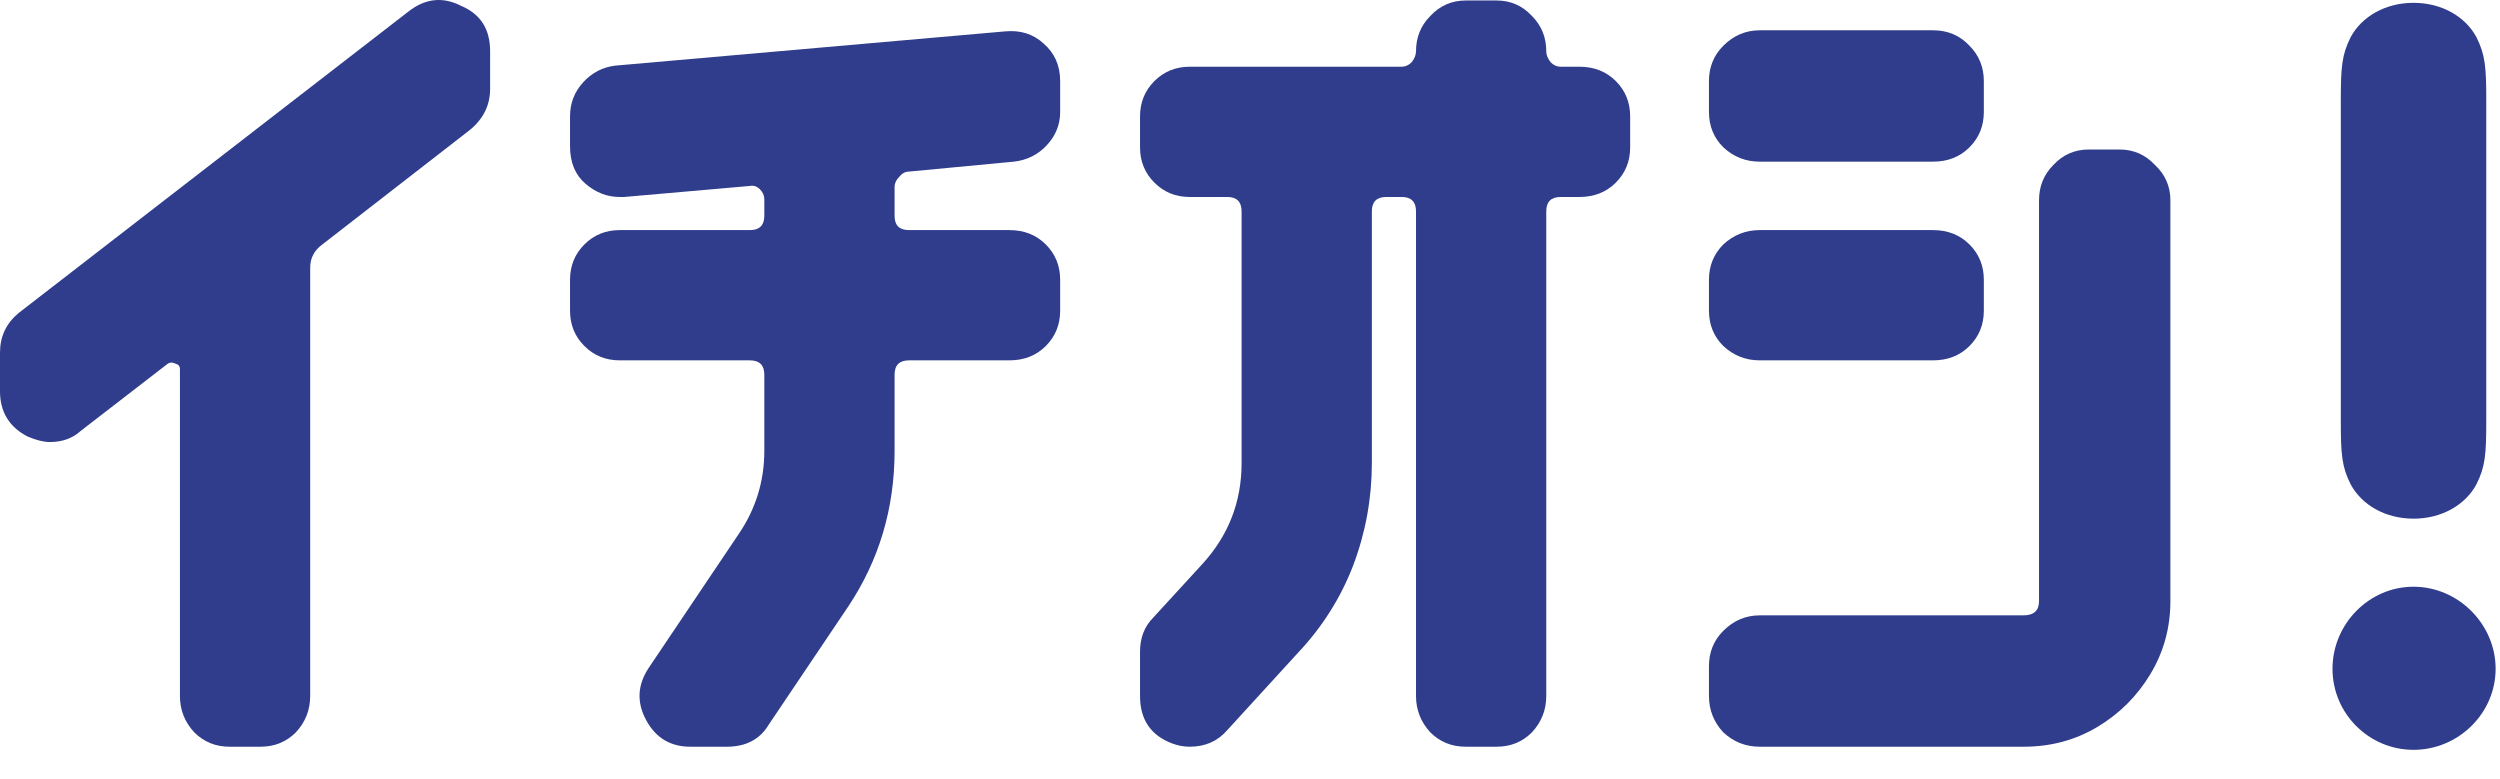
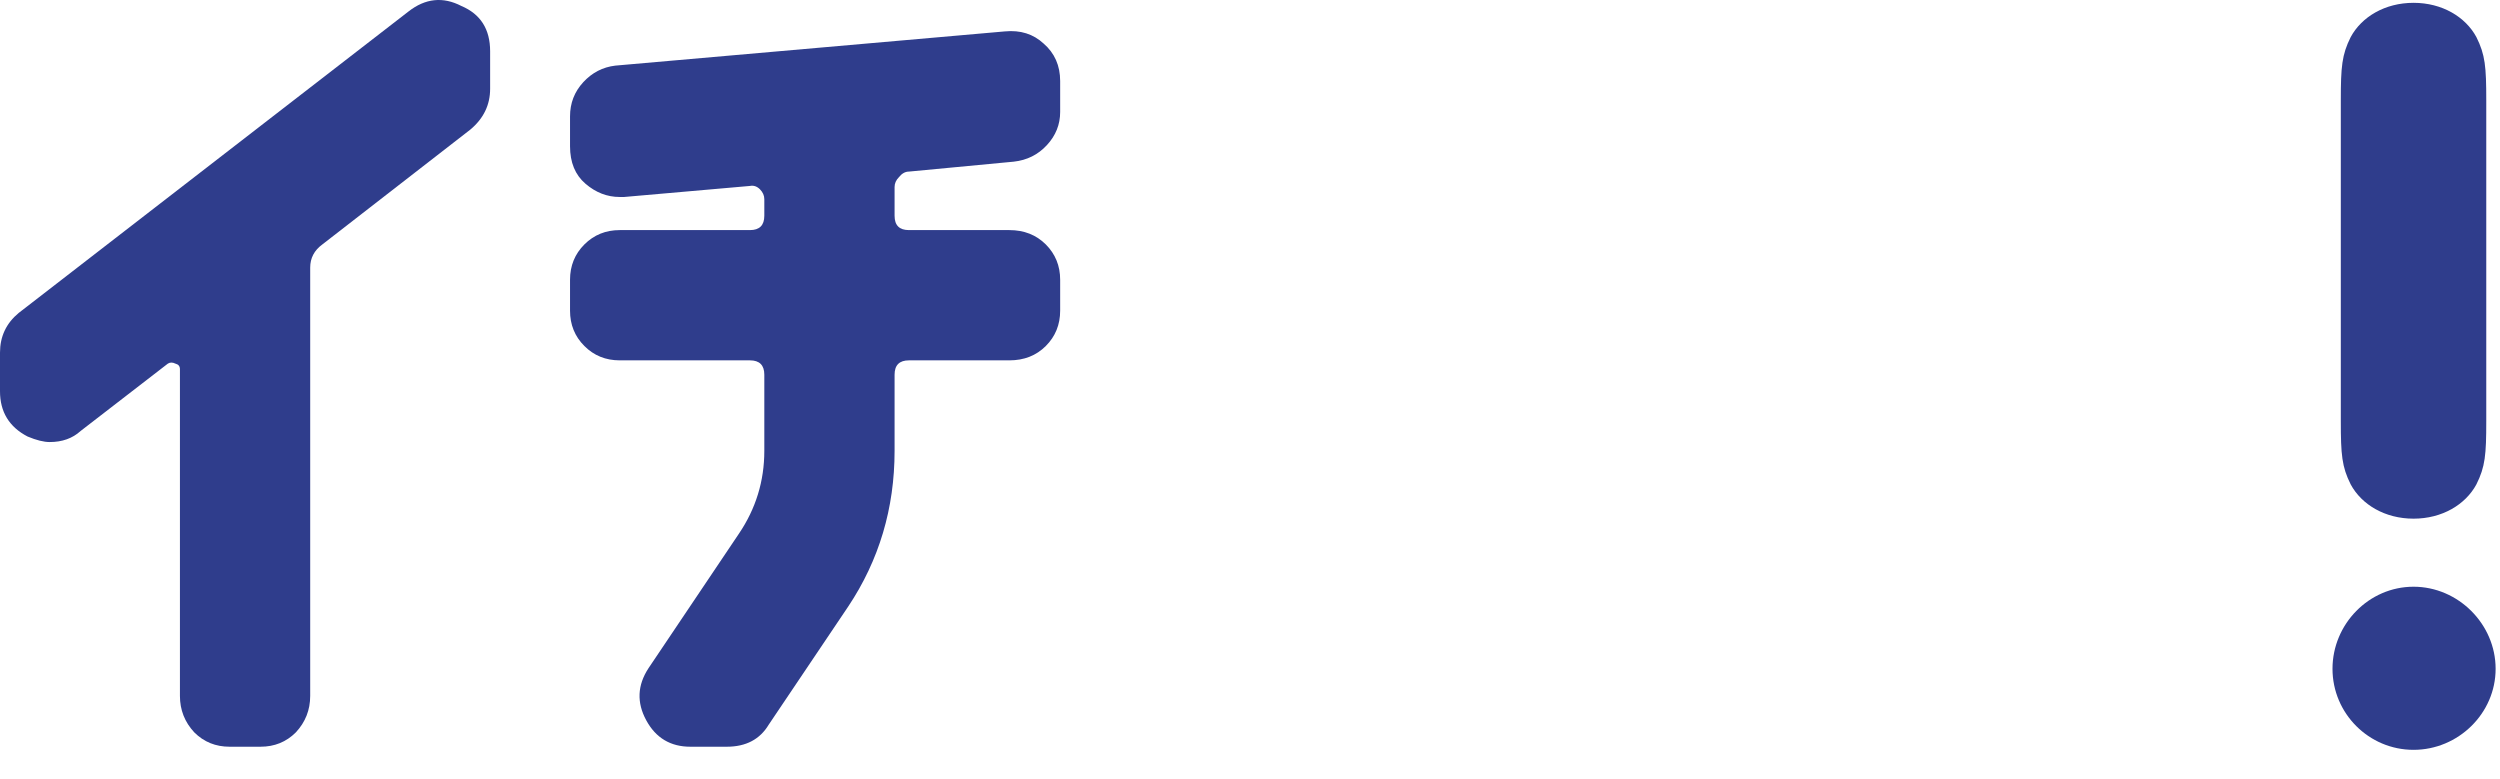
<svg xmlns="http://www.w3.org/2000/svg" width="77" height="24" viewBox="0 0 77 24" fill="none">
  <path d="M76.577 3.095V12.967C76.577 14.007 76.545 14.375 76.273 14.919C75.937 15.543 75.217 15.975 74.337 15.975C73.457 15.975 72.737 15.543 72.401 14.919C72.129 14.375 72.097 14.007 72.097 12.967V3.095C72.097 2.055 72.129 1.687 72.401 1.143C72.737 0.519 73.457 0.087 74.337 0.087C75.217 0.087 75.937 0.519 76.273 1.143C76.545 1.687 76.577 2.055 76.577 3.095ZM76.865 20.599C76.865 21.975 75.713 23.095 74.337 23.095C72.961 23.095 71.841 21.975 71.841 20.599C71.841 19.223 72.961 18.071 74.337 18.071C75.713 18.071 76.865 19.223 76.865 20.599Z" fill="#2F3D8C" />
-   <path d="M61.102 3.449C61.102 3.88 60.954 4.243 60.66 4.537C60.365 4.832 59.991 4.979 59.538 4.979H54.2C53.769 4.979 53.395 4.832 53.078 4.537C52.783 4.243 52.636 3.88 52.636 3.449V2.497C52.636 2.067 52.783 1.704 53.078 1.409C53.395 1.092 53.769 0.933 54.2 0.933L59.538 0.933C59.991 0.933 60.365 1.092 60.66 1.409C60.954 1.704 61.102 2.067 61.102 2.497V3.449ZM66.848 18.511C66.848 19.327 66.644 20.075 66.236 20.755C65.828 21.435 65.284 21.979 64.604 22.387C63.924 22.795 63.164 22.999 62.326 22.999H54.2C53.769 22.999 53.395 22.852 53.078 22.557C52.783 22.24 52.636 21.866 52.636 21.435V20.517C52.636 20.087 52.783 19.724 53.078 19.429C53.395 19.112 53.769 18.953 54.2 18.953H62.326C62.643 18.953 62.802 18.806 62.802 18.511V6.169C62.802 5.739 62.949 5.376 63.244 5.081C63.538 4.764 63.901 4.605 64.332 4.605H65.284C65.714 4.605 66.077 4.764 66.372 5.081C66.689 5.376 66.848 5.739 66.848 6.169V18.511ZM61.102 9.569C61.102 10 60.954 10.363 60.66 10.657C60.365 10.952 59.991 11.099 59.538 11.099H54.2C53.769 11.099 53.395 10.952 53.078 10.657C52.783 10.363 52.636 10 52.636 9.569V8.617C52.636 8.187 52.783 7.824 53.078 7.529C53.395 7.235 53.769 7.087 54.2 7.087H59.538C59.991 7.087 60.365 7.235 60.66 7.529C60.954 7.824 61.102 8.187 61.102 8.617V9.569Z" fill="#2F3D8C" />
-   <path d="M50.209 4.537C50.209 4.968 50.062 5.331 49.767 5.625C49.473 5.92 49.099 6.067 48.645 6.067H48.067C47.773 6.067 47.625 6.215 47.625 6.509V21.435C47.625 21.866 47.478 22.24 47.183 22.557C46.889 22.852 46.526 22.999 46.095 22.999H45.143C44.713 22.999 44.35 22.852 44.055 22.557C43.761 22.24 43.613 21.866 43.613 21.435V6.509C43.613 6.215 43.466 6.067 43.171 6.067H42.695C42.401 6.067 42.253 6.215 42.253 6.509V14.261C42.253 15.349 42.061 16.403 41.675 17.423C41.29 18.421 40.723 19.316 39.975 20.109L37.799 22.489C37.505 22.829 37.119 22.999 36.643 22.999C36.462 22.999 36.281 22.965 36.099 22.897C35.442 22.648 35.113 22.161 35.113 21.435V20.075C35.113 19.645 35.249 19.293 35.521 19.021L37.017 17.389C37.833 16.505 38.241 15.463 38.241 14.261V6.509C38.241 6.215 38.094 6.067 37.799 6.067H36.643C36.213 6.067 35.85 5.92 35.555 5.625C35.261 5.331 35.113 4.968 35.113 4.537V3.585C35.113 3.155 35.261 2.792 35.555 2.497C35.85 2.203 36.213 2.055 36.643 2.055H43.171C43.285 2.055 43.387 2.01 43.477 1.919C43.568 1.806 43.613 1.693 43.613 1.579C43.613 1.149 43.761 0.786 44.055 0.491C44.35 0.174 44.713 0.015 45.143 0.015L46.095 0.015C46.526 0.015 46.889 0.174 47.183 0.491C47.478 0.786 47.625 1.149 47.625 1.579C47.625 1.693 47.671 1.806 47.761 1.919C47.852 2.01 47.954 2.055 48.067 2.055H48.645C49.099 2.055 49.473 2.203 49.767 2.497C50.062 2.792 50.209 3.155 50.209 3.585V4.537Z" fill="#2F3D8C" />
  <path d="M32.653 9.569C32.653 10 32.505 10.363 32.211 10.657C31.916 10.952 31.542 11.099 31.089 11.099H27.995C27.7 11.099 27.553 11.247 27.553 11.541V13.887C27.553 15.655 27.077 17.253 26.125 18.681L23.677 22.319C23.405 22.773 22.974 22.999 22.385 22.999H21.263C20.651 22.999 20.197 22.727 19.903 22.183C19.608 21.639 19.631 21.107 19.971 20.585L22.759 16.437C23.28 15.667 23.541 14.817 23.541 13.887V11.541C23.541 11.247 23.393 11.099 23.099 11.099H19.087C18.656 11.099 18.293 10.952 17.999 10.657C17.704 10.363 17.557 10 17.557 9.569V8.617C17.557 8.187 17.704 7.824 17.999 7.529C18.293 7.235 18.656 7.087 19.087 7.087H23.099C23.393 7.087 23.541 6.94 23.541 6.645V6.135C23.541 6.022 23.495 5.92 23.405 5.829C23.314 5.739 23.212 5.705 23.099 5.727L19.223 6.067H19.087C18.701 6.067 18.35 5.931 18.033 5.659C17.715 5.387 17.557 5.002 17.557 4.503V3.585C17.557 3.177 17.693 2.826 17.965 2.531C18.237 2.237 18.565 2.067 18.951 2.021L30.953 0.967C31.429 0.922 31.825 1.047 32.143 1.341C32.483 1.636 32.653 2.021 32.653 2.497V3.449C32.653 3.835 32.517 4.175 32.245 4.469C31.973 4.764 31.633 4.934 31.225 4.979L27.995 5.285C27.881 5.285 27.779 5.342 27.689 5.455C27.598 5.546 27.553 5.648 27.553 5.761V6.645C27.553 6.94 27.7 7.087 27.995 7.087H31.089C31.542 7.087 31.916 7.235 32.211 7.529C32.505 7.824 32.653 8.187 32.653 8.617V9.569Z" fill="#2F3D8C" />
  <path d="M15.096 2.735C15.096 3.234 14.892 3.653 14.484 3.993L9.928 7.529C9.679 7.711 9.554 7.949 9.554 8.243V21.435C9.554 21.866 9.407 22.24 9.112 22.557C8.817 22.852 8.455 22.999 8.024 22.999H7.072C6.641 22.999 6.279 22.852 5.984 22.557C5.689 22.24 5.542 21.866 5.542 21.435L5.542 11.371C5.542 11.281 5.497 11.224 5.406 11.201C5.315 11.156 5.236 11.156 5.168 11.201L2.482 13.275C2.233 13.502 1.915 13.615 1.53 13.615C1.349 13.615 1.122 13.559 0.85 13.445C0.283 13.151 0 12.686 0 12.051L0 10.861C0 10.363 0.193 9.955 0.578 9.637L12.58 0.355C13.101 -0.053 13.645 -0.109 14.212 0.185C14.801 0.435 15.096 0.899 15.096 1.579V2.735Z" fill="#2F3D8C" />
</svg>